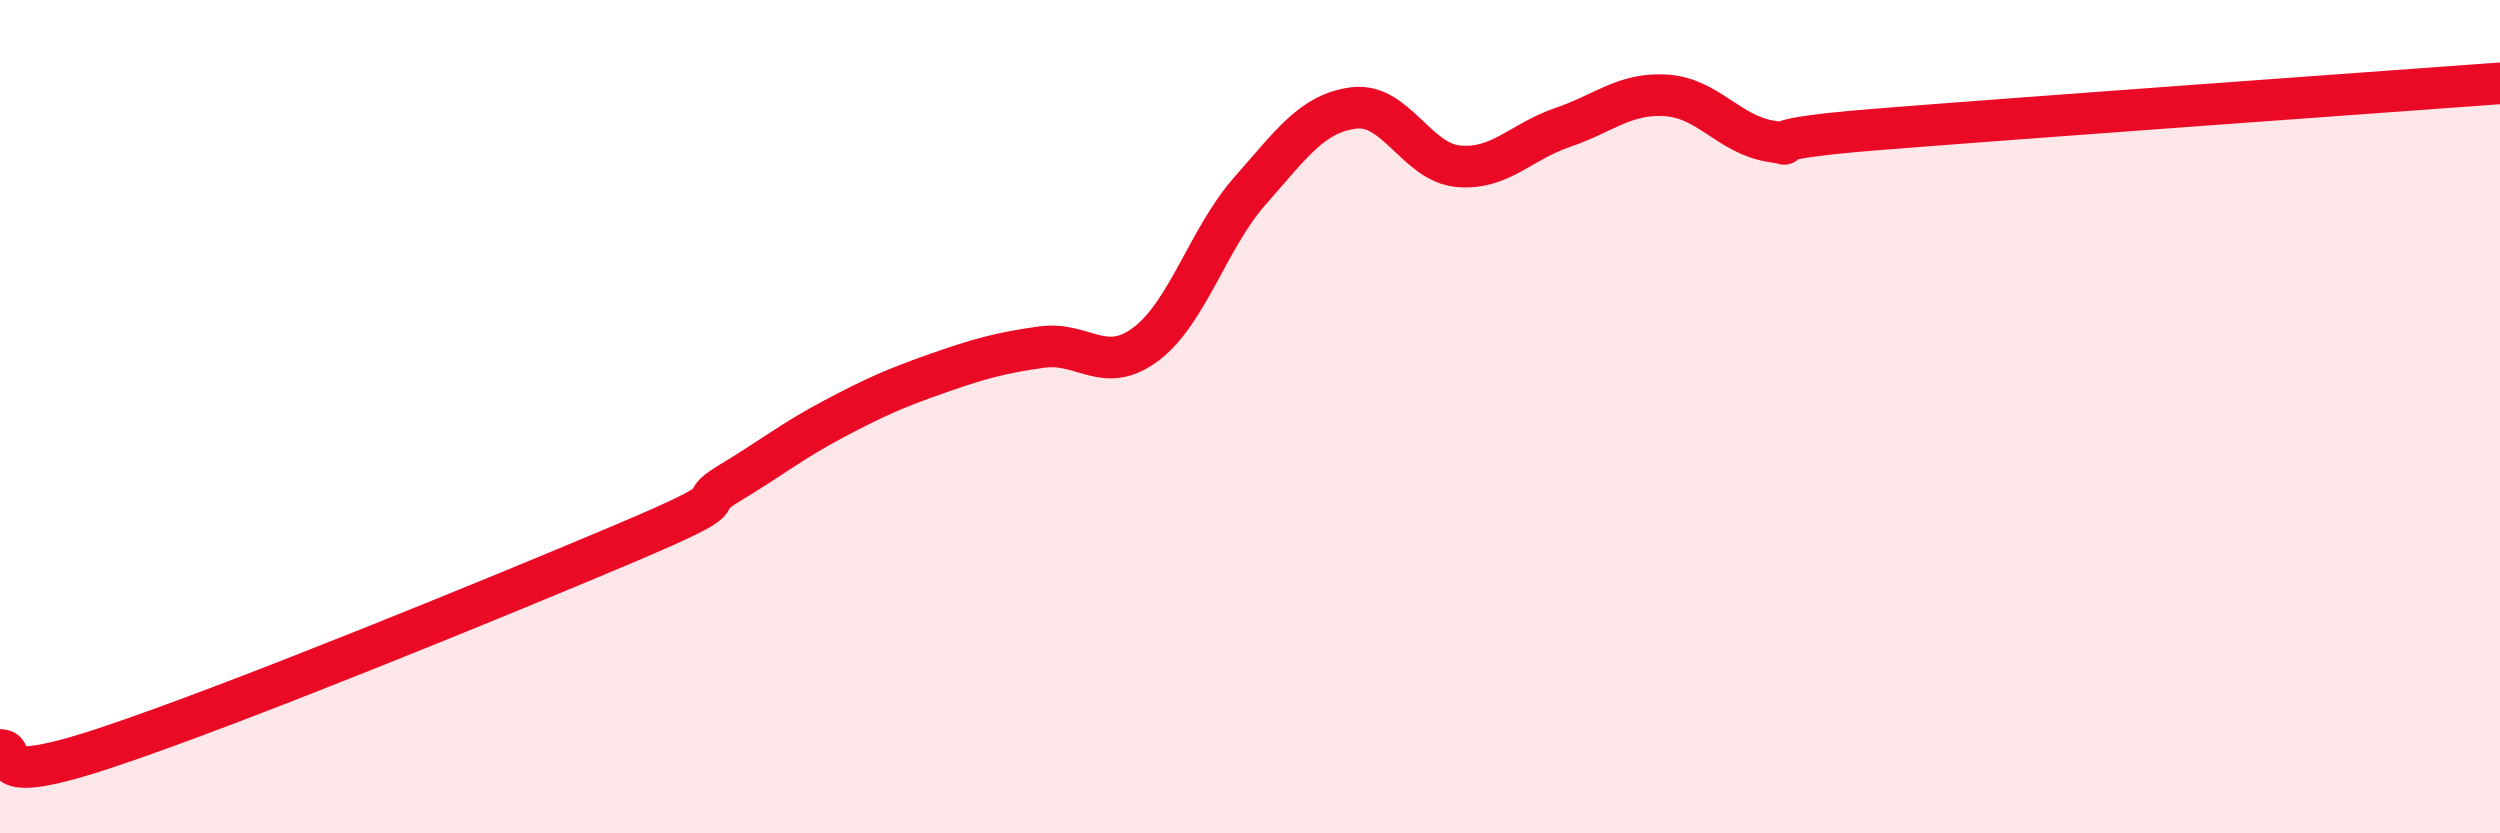
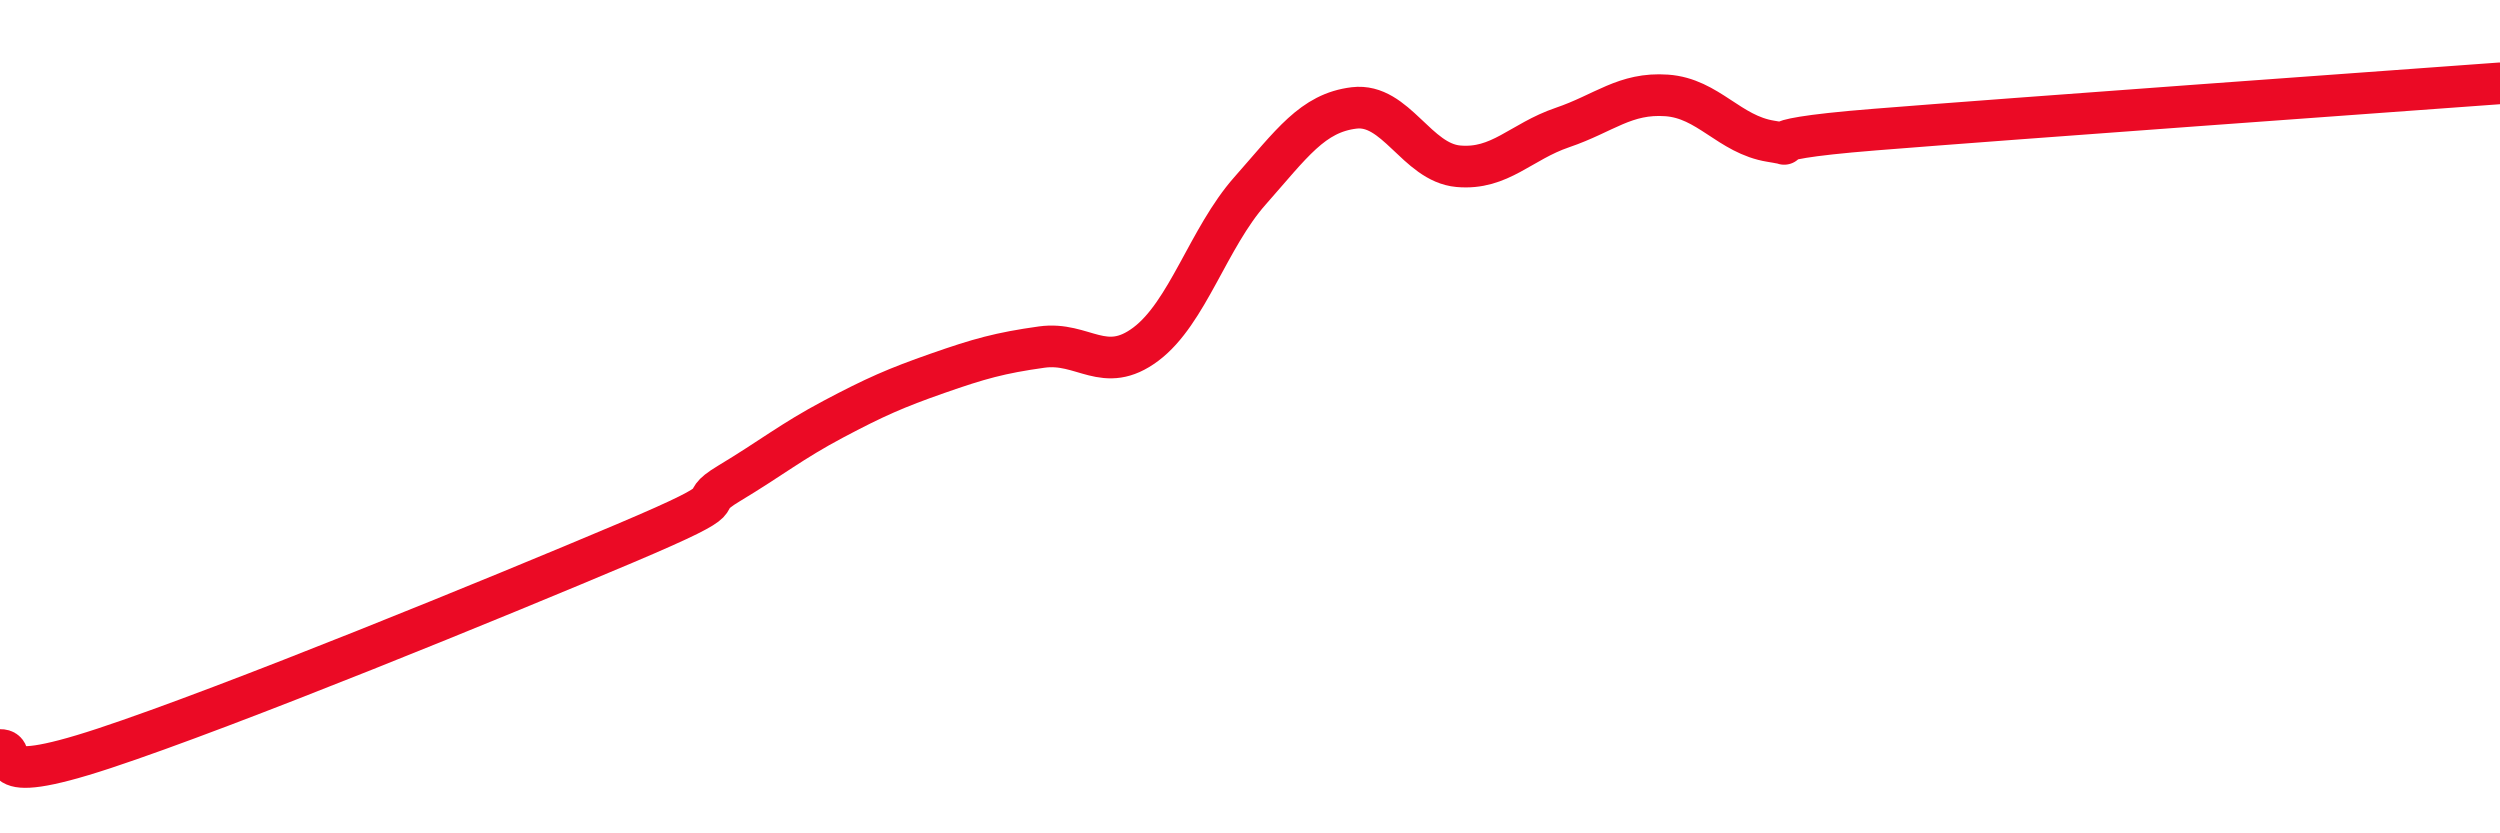
<svg xmlns="http://www.w3.org/2000/svg" width="60" height="20" viewBox="0 0 60 20">
-   <path d="M 0,18 C 0.5,17.99 -0.5,18.95 2.5,17.96 C 5.5,16.97 12,14.31 15,13.04 C 18,11.77 16.5,12.2 17.5,11.6 C 18.5,11 19,10.59 20,10.06 C 21,9.53 21.5,9.31 22.5,8.96 C 23.5,8.61 24,8.47 25,8.33 C 26,8.19 26.5,9.01 27.5,8.26 C 28.5,7.51 29,5.71 30,4.58 C 31,3.45 31.5,2.71 32.5,2.59 C 33.5,2.47 34,3.9 35,3.99 C 36,4.08 36.5,3.4 37.5,3.06 C 38.5,2.72 39,2.22 40,2.29 C 41,2.36 41.5,3.23 42.5,3.39 C 43.5,3.55 41.5,3.39 45,3.11 C 48.5,2.83 57,2.22 60,2L60 20L0 20Z" fill="#EB0A25" opacity="0.1" stroke-linecap="round" stroke-linejoin="round" />
  <path d="M 0,18 C 0.5,17.99 -0.5,18.95 2.5,17.96 C 5.5,16.97 12,14.31 15,13.04 C 18,11.77 16.5,12.2 17.5,11.6 C 18.5,11 19,10.59 20,10.06 C 21,9.53 21.5,9.31 22.5,8.96 C 23.5,8.61 24,8.47 25,8.33 C 26,8.19 26.5,9.01 27.5,8.26 C 28.5,7.51 29,5.71 30,4.58 C 31,3.45 31.5,2.71 32.5,2.59 C 33.5,2.47 34,3.9 35,3.99 C 36,4.08 36.5,3.4 37.5,3.06 C 38.5,2.72 39,2.22 40,2.29 C 41,2.36 41.5,3.23 42.5,3.39 C 43.5,3.55 41.5,3.39 45,3.11 C 48.5,2.83 57,2.22 60,2" stroke="#EB0A25" stroke-width="1" fill="none" stroke-linecap="round" stroke-linejoin="round" />
</svg>